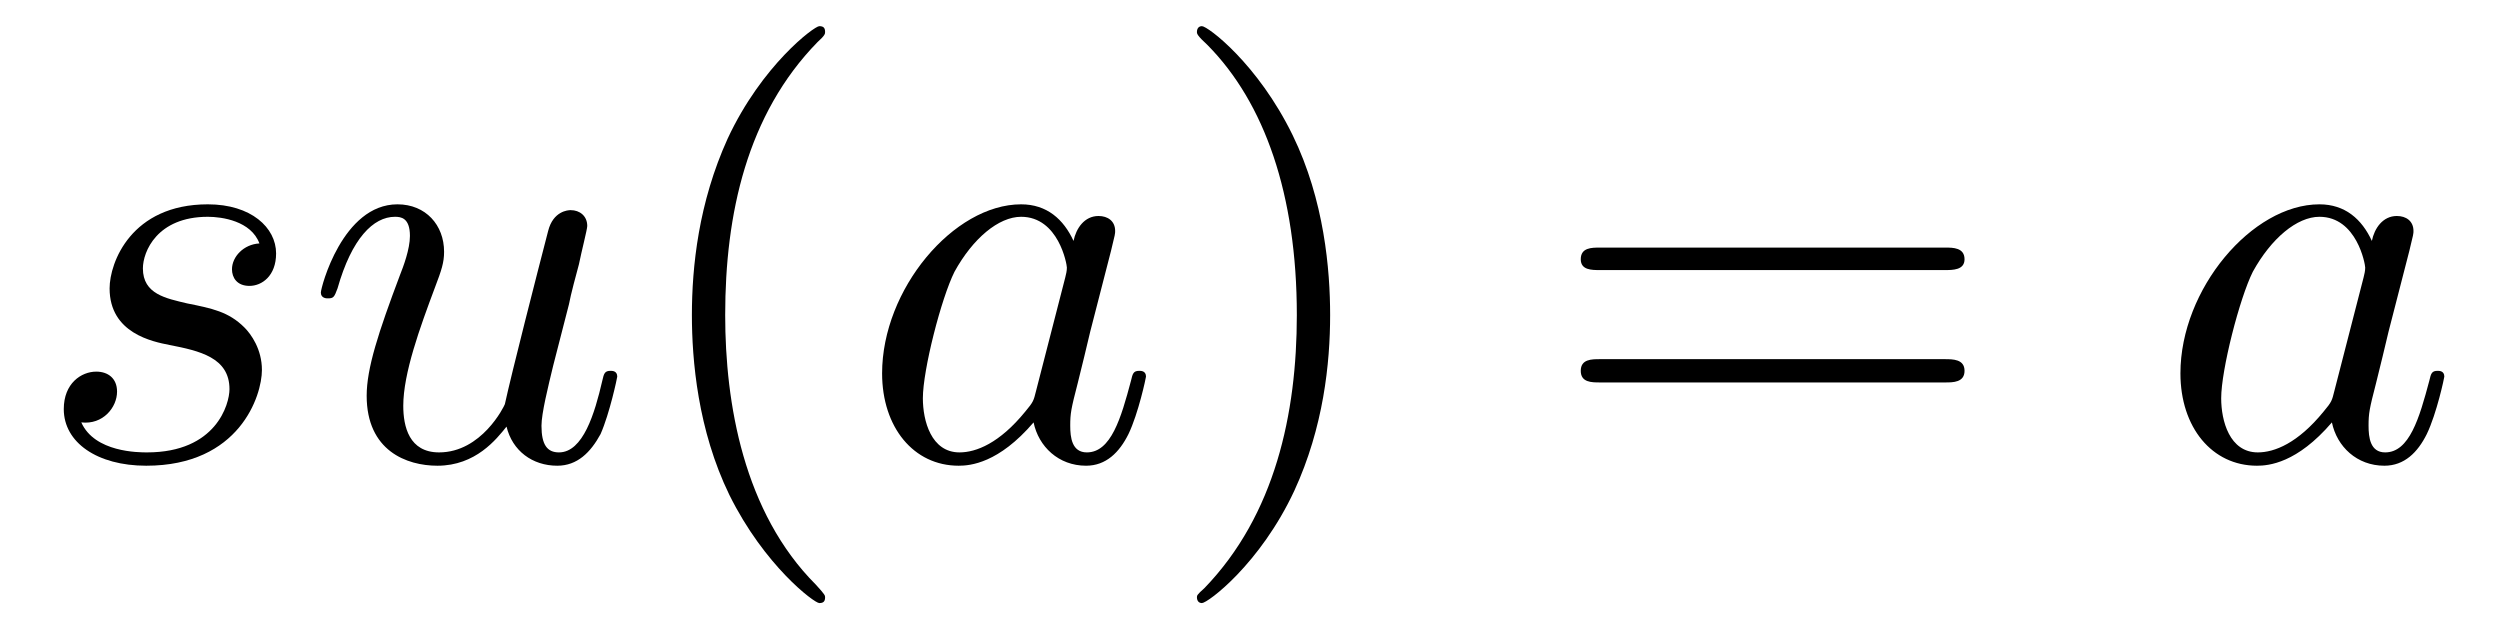
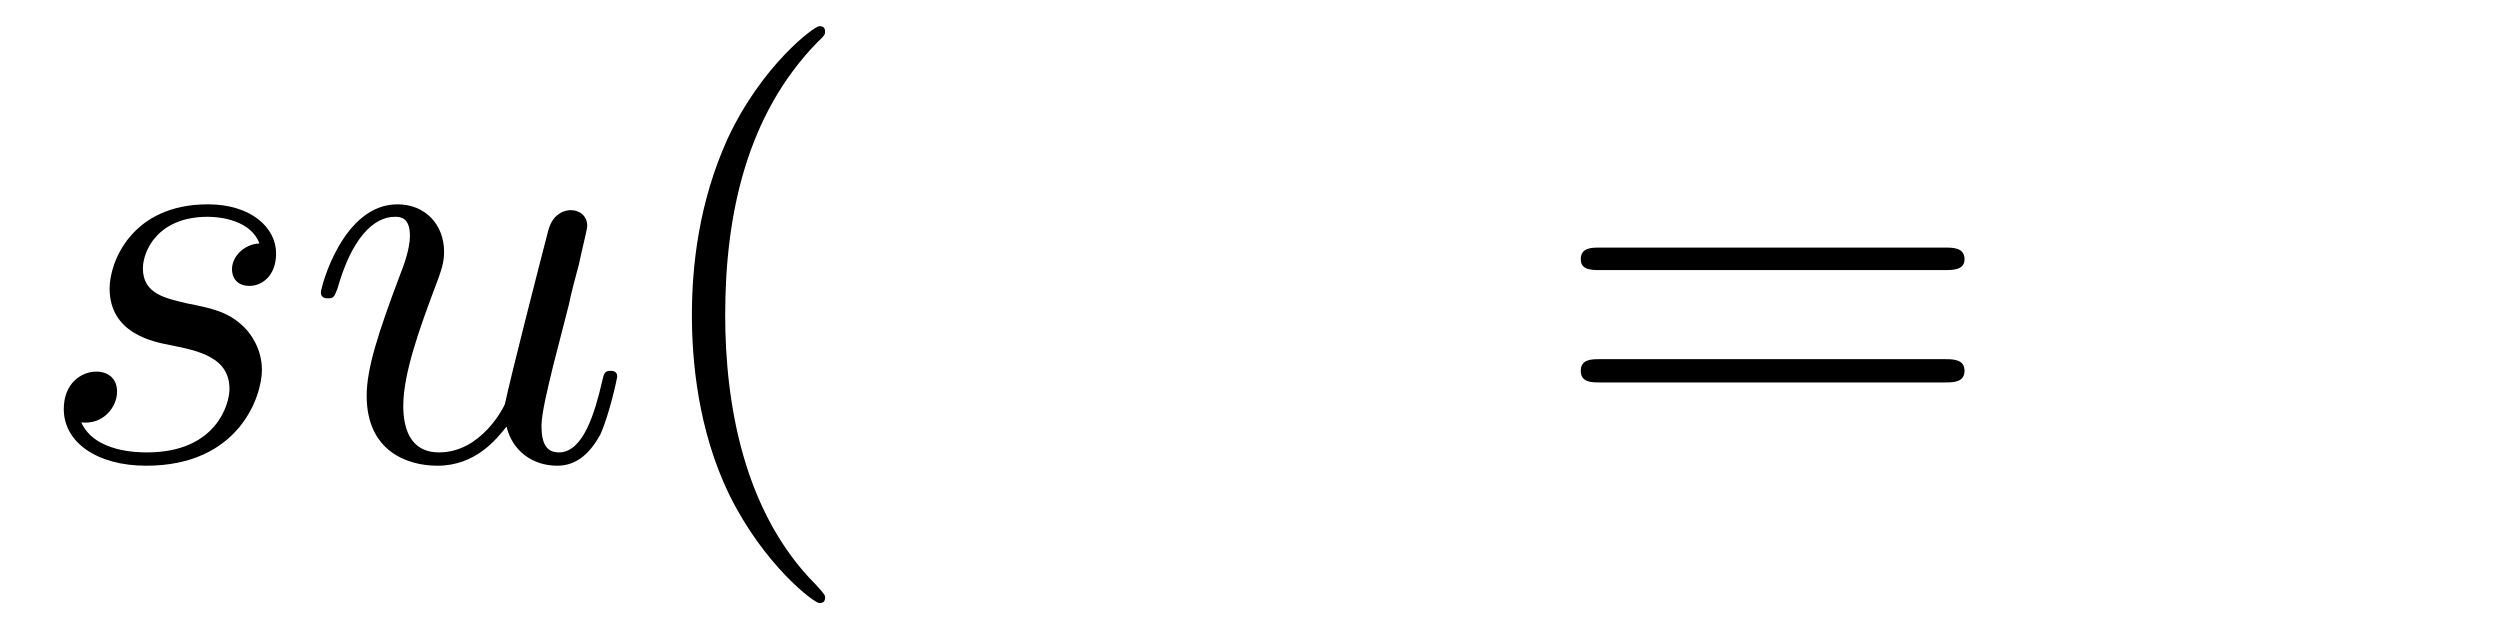
<svg xmlns="http://www.w3.org/2000/svg" xmlns:xlink="http://www.w3.org/1999/xlink" width="46.922pt" height="11.909pt" viewBox="0 0 46.922 11.909" version="1.2">
  <defs>
    <g>
      <symbol overflow="visible" id="glyph0-0">
-         <path style="stroke:none;" d="" />
-       </symbol>
+         </symbol>
      <symbol overflow="visible" id="glyph0-1">
        <path style="stroke:none;" d="M 4.234 -4.047 C 3.938 -4.031 3.719 -3.797 3.719 -3.562 C 3.719 -3.406 3.812 -3.25 4.047 -3.25 C 4.281 -3.25 4.547 -3.438 4.547 -3.859 C 4.547 -4.344 4.078 -4.781 3.266 -4.781 C 1.828 -4.781 1.422 -3.688 1.422 -3.203 C 1.422 -2.359 2.234 -2.203 2.547 -2.141 C 3.109 -2.031 3.672 -1.906 3.672 -1.312 C 3.672 -1.031 3.422 -0.125 2.125 -0.125 C 1.969 -0.125 1.141 -0.125 0.891 -0.688 C 1.297 -0.641 1.562 -0.969 1.562 -1.266 C 1.562 -1.516 1.391 -1.641 1.172 -1.641 C 0.891 -1.641 0.562 -1.422 0.562 -0.938 C 0.562 -0.312 1.188 0.125 2.109 0.125 C 3.859 0.125 4.281 -1.188 4.281 -1.672 C 4.281 -2.062 4.078 -2.344 3.953 -2.469 C 3.656 -2.766 3.344 -2.828 2.875 -2.922 C 2.484 -3.016 2.047 -3.094 2.047 -3.578 C 2.047 -3.891 2.312 -4.547 3.266 -4.547 C 3.531 -4.547 4.078 -4.469 4.234 -4.047 Z M 4.234 -4.047 " />
      </symbol>
      <symbol overflow="visible" id="glyph0-2">
        <path style="stroke:none;" d="M 3.797 -0.609 C 3.906 -0.156 4.281 0.125 4.75 0.125 C 5.125 0.125 5.375 -0.125 5.562 -0.469 C 5.734 -0.859 5.875 -1.531 5.875 -1.547 C 5.875 -1.656 5.781 -1.656 5.75 -1.656 C 5.641 -1.656 5.625 -1.609 5.594 -1.469 C 5.453 -0.859 5.234 -0.125 4.781 -0.125 C 4.562 -0.125 4.453 -0.266 4.453 -0.625 C 4.453 -0.859 4.578 -1.359 4.672 -1.75 L 4.969 -2.906 C 5 -3.078 5.109 -3.484 5.156 -3.656 C 5.203 -3.891 5.312 -4.312 5.312 -4.375 C 5.312 -4.562 5.172 -4.672 5 -4.672 C 4.953 -4.672 4.672 -4.656 4.578 -4.281 C 4.375 -3.5 3.891 -1.609 3.766 -1.031 C 3.75 -0.984 3.328 -0.125 2.531 -0.125 C 1.969 -0.125 1.859 -0.609 1.859 -1 C 1.859 -1.609 2.172 -2.469 2.453 -3.219 C 2.578 -3.547 2.625 -3.688 2.625 -3.891 C 2.625 -4.391 2.281 -4.781 1.75 -4.781 C 0.719 -4.781 0.312 -3.219 0.312 -3.125 C 0.312 -3.016 0.422 -3.016 0.438 -3.016 C 0.547 -3.016 0.562 -3.031 0.625 -3.203 C 0.891 -4.141 1.297 -4.547 1.703 -4.547 C 1.812 -4.547 1.984 -4.531 1.984 -4.188 C 1.984 -3.938 1.859 -3.609 1.797 -3.453 C 1.391 -2.375 1.172 -1.703 1.172 -1.188 C 1.172 -0.156 1.922 0.125 2.5 0.125 C 3.219 0.125 3.609 -0.375 3.797 -0.609 Z M 3.797 -0.609 " />
      </symbol>
      <symbol overflow="visible" id="glyph0-3">
-         <path style="stroke:none;" d="M 4.031 -4.094 C 3.844 -4.5 3.531 -4.781 3.047 -4.781 C 1.781 -4.781 0.438 -3.188 0.438 -1.609 C 0.438 -0.594 1.031 0.125 1.875 0.125 C 2.094 0.125 2.625 0.078 3.281 -0.688 C 3.375 -0.234 3.75 0.125 4.266 0.125 C 4.641 0.125 4.891 -0.125 5.062 -0.469 C 5.25 -0.859 5.391 -1.531 5.391 -1.547 C 5.391 -1.656 5.297 -1.656 5.266 -1.656 C 5.156 -1.656 5.141 -1.609 5.109 -1.469 C 4.922 -0.766 4.734 -0.125 4.281 -0.125 C 4 -0.125 3.969 -0.406 3.969 -0.625 C 3.969 -0.859 3.984 -0.938 4.109 -1.422 C 4.219 -1.875 4.25 -1.984 4.344 -2.391 L 4.734 -3.906 C 4.812 -4.219 4.812 -4.234 4.812 -4.281 C 4.812 -4.469 4.672 -4.562 4.5 -4.562 C 4.234 -4.562 4.078 -4.328 4.031 -4.094 Z M 3.328 -1.281 C 3.281 -1.094 3.281 -1.078 3.125 -0.891 C 2.641 -0.297 2.203 -0.125 1.891 -0.125 C 1.359 -0.125 1.203 -0.719 1.203 -1.141 C 1.203 -1.672 1.547 -3.016 1.797 -3.516 C 2.141 -4.141 2.625 -4.547 3.047 -4.547 C 3.75 -4.547 3.906 -3.656 3.906 -3.594 C 3.906 -3.531 3.891 -3.469 3.875 -3.406 Z M 3.328 -1.281 " />
-       </symbol>
+         </symbol>
      <symbol overflow="visible" id="glyph1-0">
-         <path style="stroke:none;" d="" />
-       </symbol>
+         </symbol>
      <symbol overflow="visible" id="glyph1-1">
        <path style="stroke:none;" d="M 3.578 2.594 C 3.578 2.562 3.578 2.547 3.406 2.359 C 2.047 1 1.703 -1.047 1.703 -2.703 C 1.703 -4.594 2.109 -6.469 3.438 -7.828 C 3.578 -7.953 3.578 -7.984 3.578 -8.016 C 3.578 -8.094 3.547 -8.125 3.469 -8.125 C 3.375 -8.125 2.391 -7.391 1.75 -6.016 C 1.203 -4.812 1.078 -3.609 1.078 -2.703 C 1.078 -1.859 1.188 -0.547 1.781 0.672 C 2.438 2 3.375 2.703 3.469 2.703 C 3.547 2.703 3.578 2.672 3.578 2.594 Z M 3.578 2.594 " />
      </symbol>
      <symbol overflow="visible" id="glyph1-2">
-         <path style="stroke:none;" d="M 3.125 -2.703 C 3.125 -3.547 3.016 -4.859 2.422 -6.078 C 1.766 -7.422 0.828 -8.125 0.719 -8.125 C 0.656 -8.125 0.625 -8.078 0.625 -8.016 C 0.625 -7.984 0.625 -7.953 0.828 -7.766 C 1.891 -6.688 2.5 -4.969 2.5 -2.703 C 2.5 -0.859 2.094 1.047 0.766 2.422 C 0.625 2.547 0.625 2.562 0.625 2.594 C 0.625 2.656 0.656 2.703 0.719 2.703 C 0.828 2.703 1.812 1.969 2.453 0.594 C 3 -0.594 3.125 -1.797 3.125 -2.703 Z M 3.125 -2.703 " />
-       </symbol>
+         </symbol>
      <symbol overflow="visible" id="glyph1-3">
        <path style="stroke:none;" d="M 7.438 -3.547 C 7.594 -3.547 7.812 -3.547 7.812 -3.75 C 7.812 -3.969 7.594 -3.969 7.453 -3.969 L 0.969 -3.969 C 0.812 -3.969 0.609 -3.969 0.609 -3.75 C 0.609 -3.547 0.812 -3.547 0.969 -3.547 Z M 7.453 -1.438 C 7.594 -1.438 7.812 -1.438 7.812 -1.656 C 7.812 -1.875 7.594 -1.875 7.438 -1.875 L 0.969 -1.875 C 0.812 -1.875 0.609 -1.875 0.609 -1.656 C 0.609 -1.438 0.812 -1.438 0.969 -1.438 Z M 7.453 -1.438 " />
      </symbol>
    </g>
    <clipPath id="clip1">
      <path d="M 12 0 L 16 0 L 16 11.82 L 12 11.82 Z M 12 0 " />
    </clipPath>
    <clipPath id="clip2">
      <path d="M 22 0 L 25 0 L 25 11.82 L 22 11.82 Z M 22 0 " />
    </clipPath>
  </defs>
  <g id="surface1">
    <g style="fill:rgb(0%,0%,0%);fill-opacity:1;">
      <use xlink:href="#glyph0-1" x="0.635" y="8.616" />
      <use xlink:href="#glyph0-2" x="5.71" y="8.616" />
    </g>
    <g clip-path="url(#clip1)" clip-rule="nonzero">
      <g style="fill:rgb(0%,0%,0%);fill-opacity:1;">
        <use xlink:href="#glyph1-1" x="11.908" y="8.616" />
      </g>
    </g>
    <g style="fill:rgb(0%,0%,0%);fill-opacity:1;">
      <use xlink:href="#glyph0-3" x="16.118" y="8.616" />
    </g>
    <g clip-path="url(#clip2)" clip-rule="nonzero">
      <g style="fill:rgb(0%,0%,0%);fill-opacity:1;">
        <use xlink:href="#glyph1-2" x="21.84" y="8.616" />
      </g>
    </g>
    <g style="fill:rgb(0%,0%,0%);fill-opacity:1;">
      <use xlink:href="#glyph1-3" x="29.06" y="8.616" />
    </g>
    <g style="fill:rgb(0%,0%,0%);fill-opacity:1;">
      <use xlink:href="#glyph0-3" x="40.486" y="8.616" />
    </g>
  </g>
</svg>